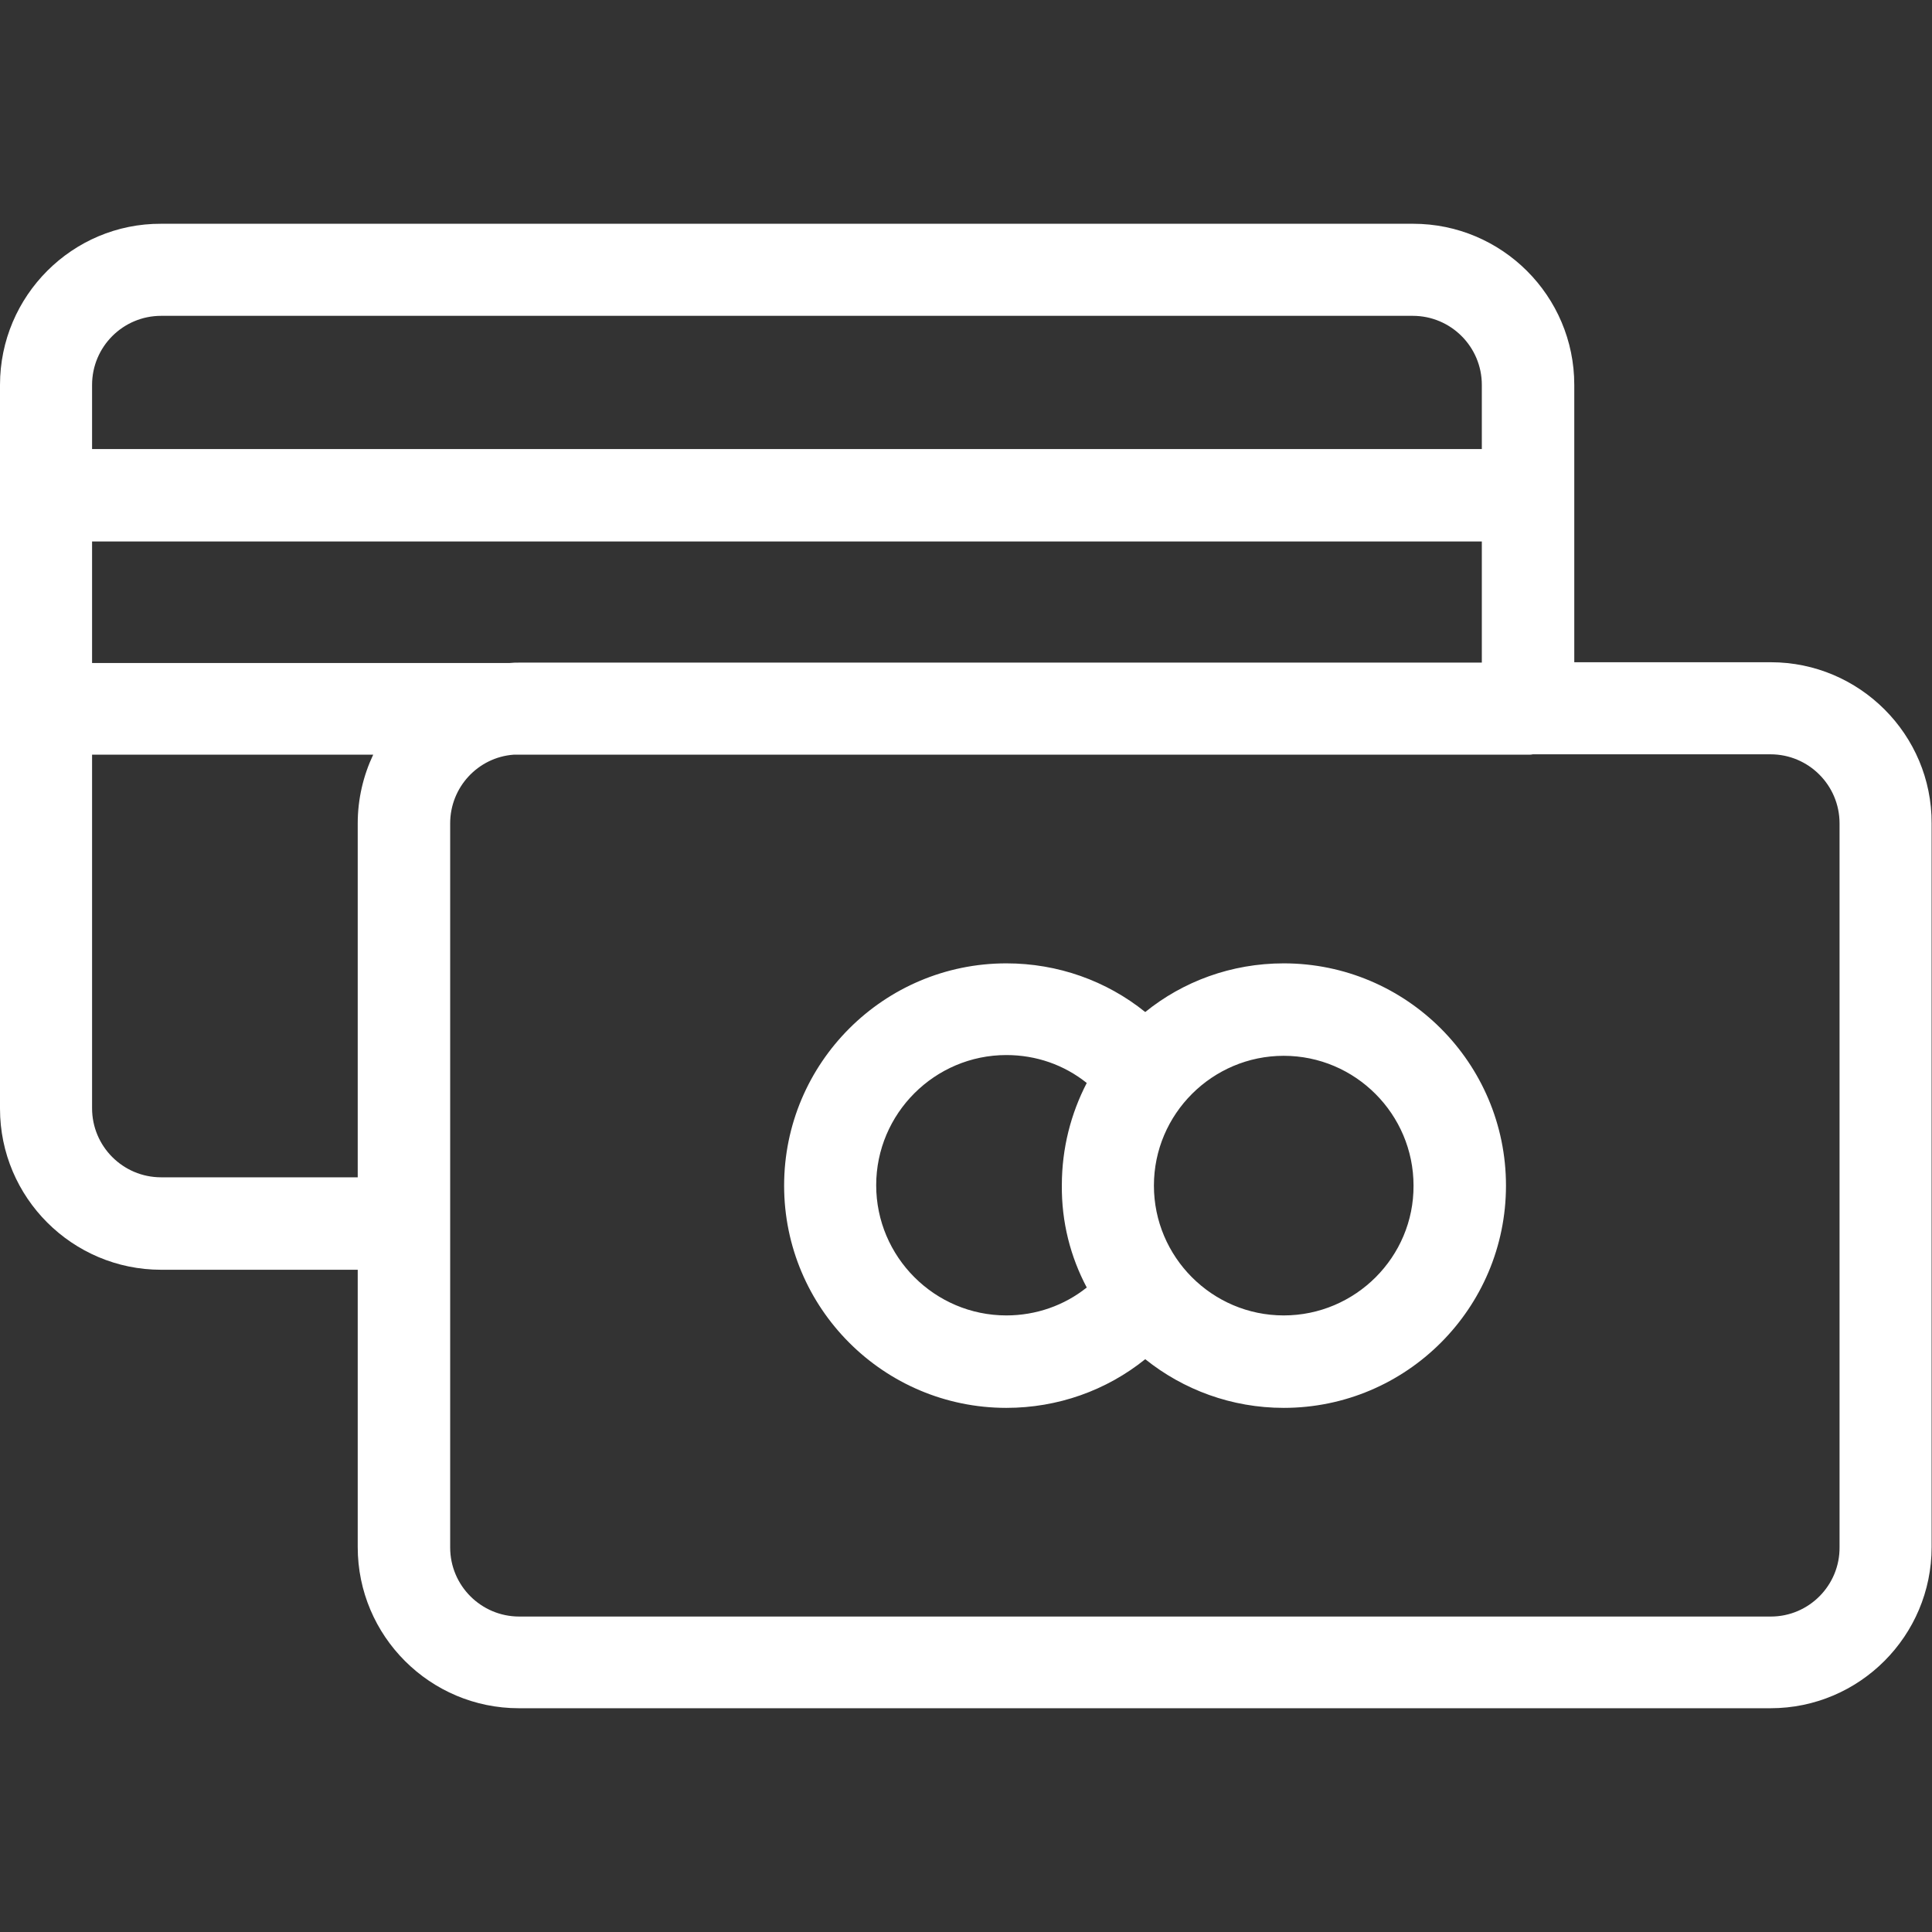
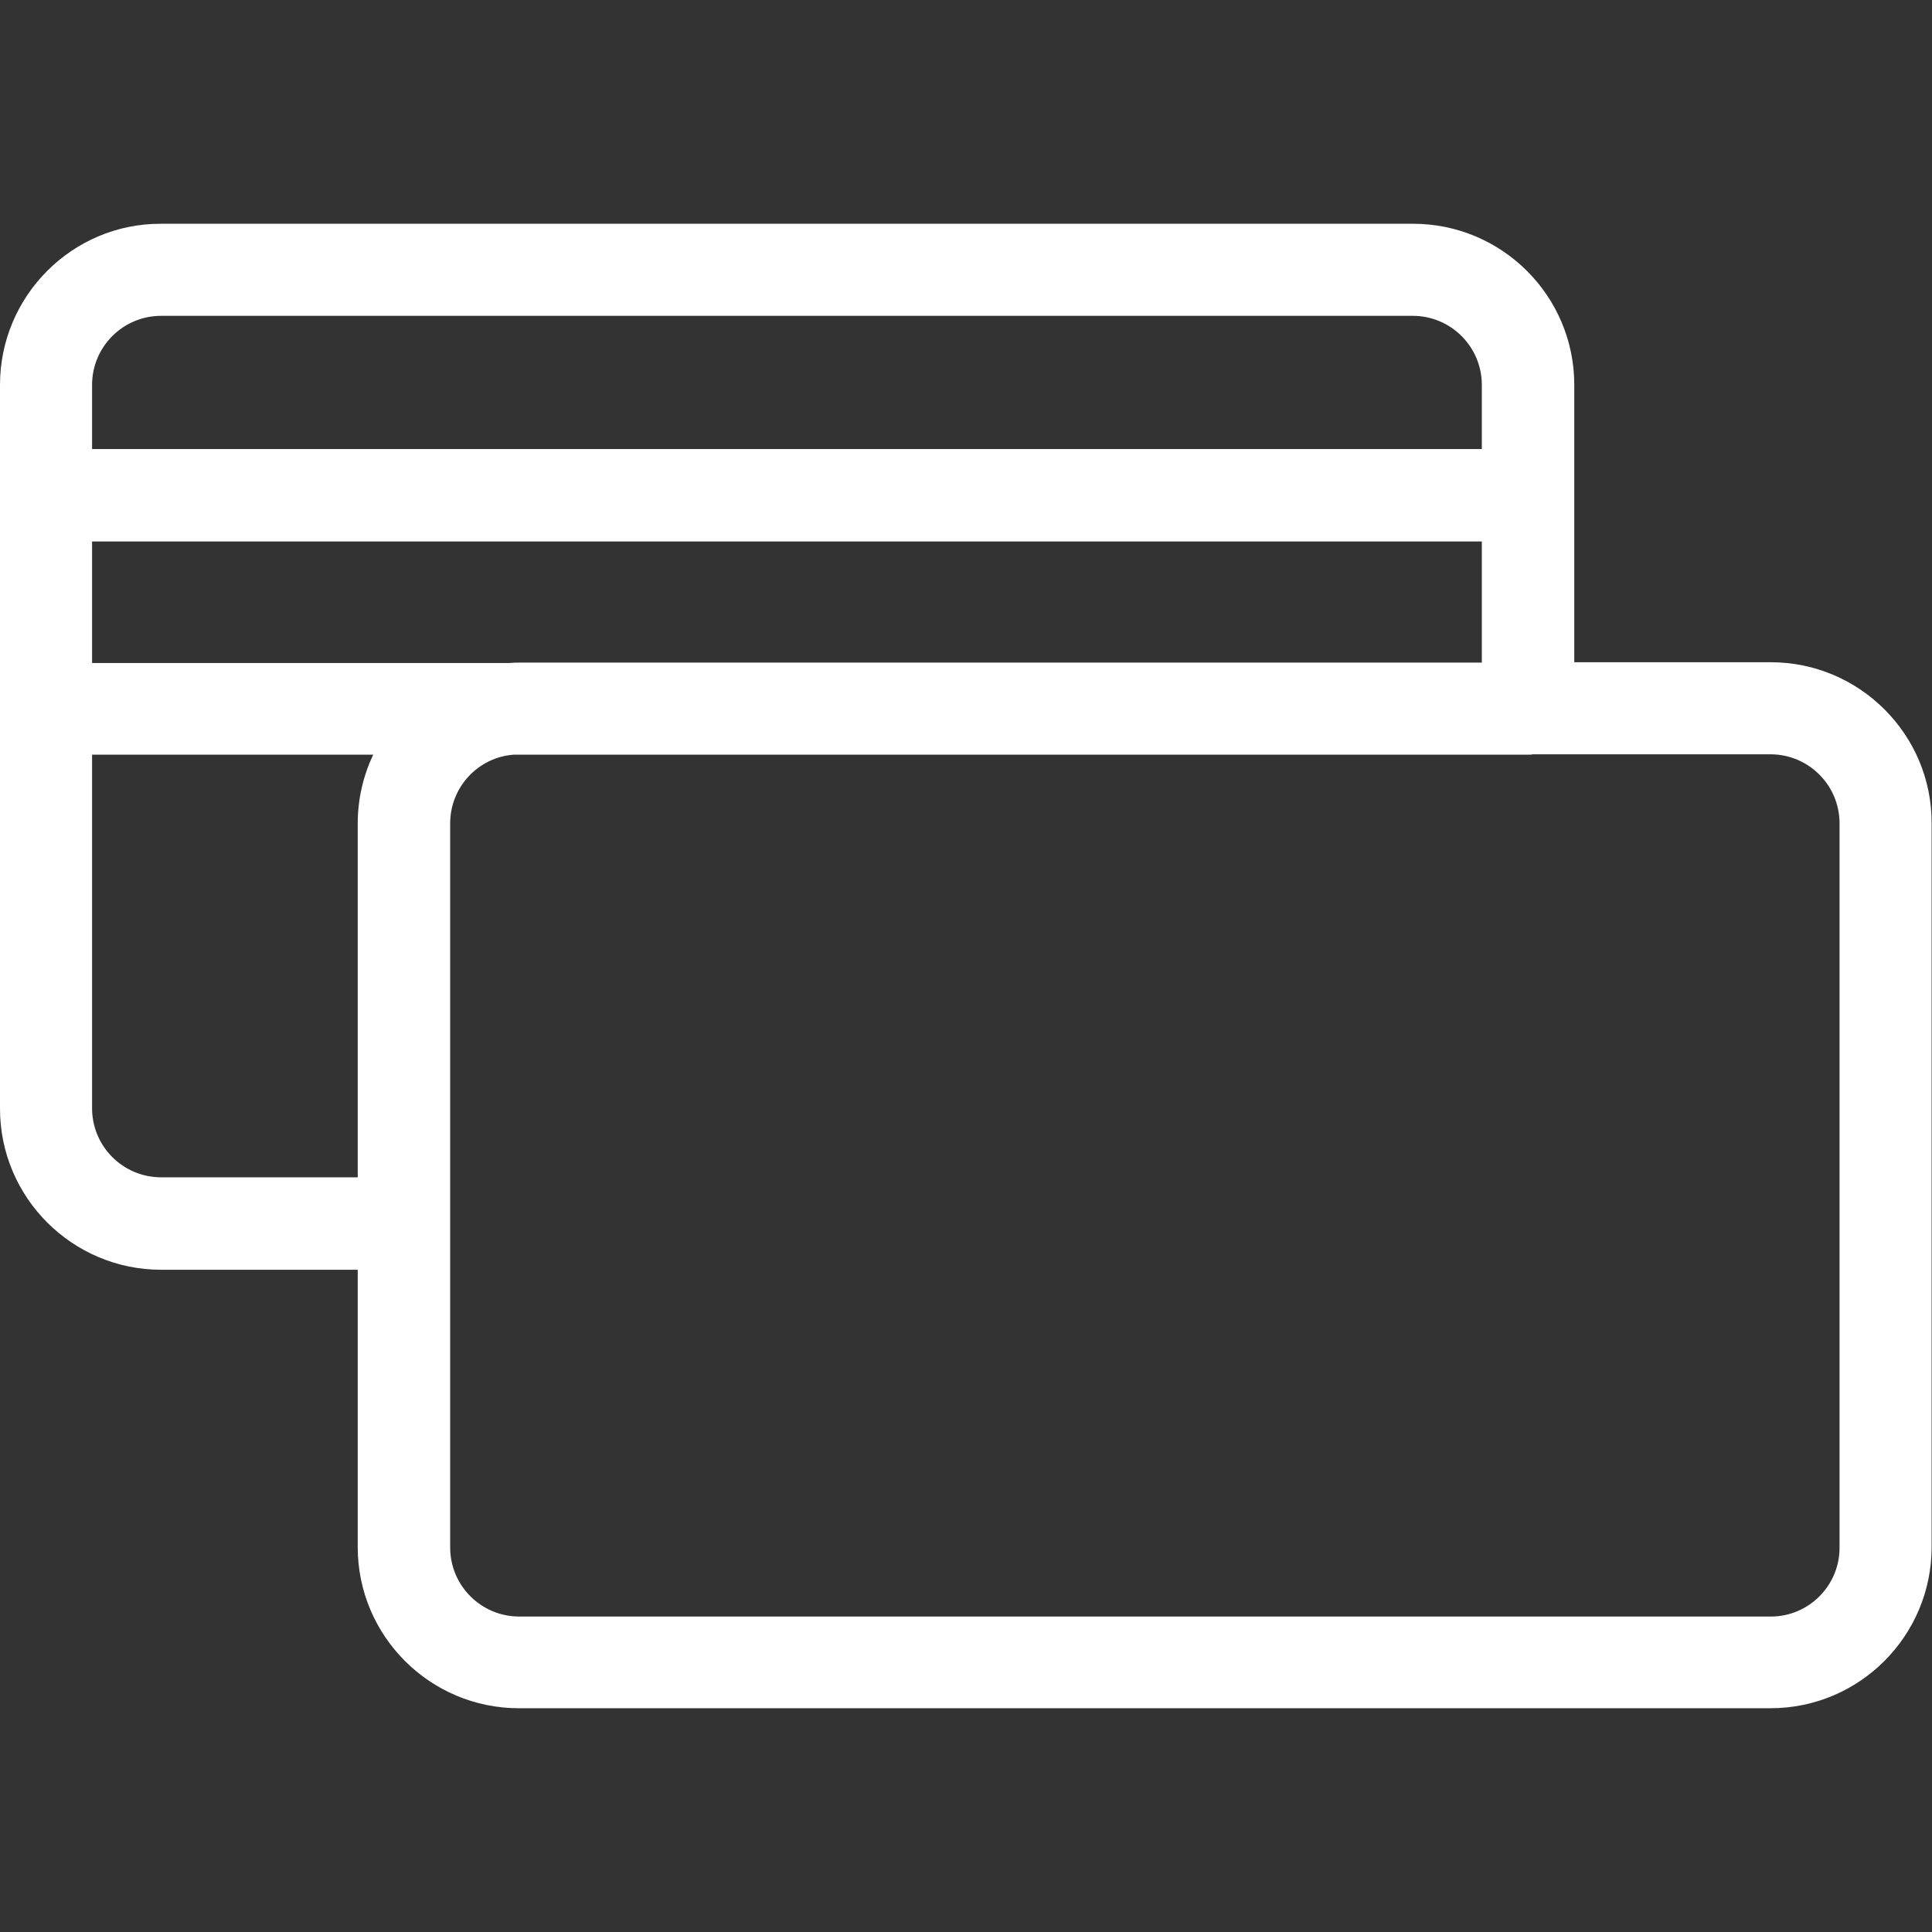
<svg xmlns="http://www.w3.org/2000/svg" version="1.1" id="Layer_1" x="0px" y="0px" viewBox="0 0 512 512" style="enable-background:new 0 0 512 512;" xml:space="preserve">
  <rect x="0" y="0" width="512" height="512" fill="#333333" stroke="none" />
  <style type="text/css">
	.st0{fill:#FFFFFF;}
</style>
  <g>
    <g>
      <path class="st0" d="M469.3,175.5h-52.1V102c0-23.6-19.2-42.7-42.7-42.7H42.7C19.2,59.2,0,78.4,0,102v191.8    c0,23.6,19.2,42.7,42.7,42.7h52.1V410c0,23.6,19.2,42.7,42.7,42.7h331.7c23.6,0,42.7-19.2,42.7-42.7V218.2    C512,194.7,492.8,175.5,469.3,175.5z M24.4,102c0-10.1,8.2-18.3,18.3-18.3h331.7c10.1,0,18.3,8.2,18.3,18.3V119H24.4V102z     M94.8,218.2v93.8H42.7c-10.1,0-18.3-8.2-18.3-18.3V200h74.5C96.3,205.5,94.8,211.7,94.8,218.2z M24.4,175.6v-32.1h368.3v32.1    H137.6c-0.8,0-1.6,0-2.5,0.1H24.4z M469.3,428.4H137.6c-10.1,0-18.3-8.2-18.3-18.3V218.2c0-9.6,7.4-17.5,16.8-18.2h268.8    c0.5,0,0.9,0,1.3-0.1h63c10.1,0,18.3,8.2,18.3,18.3V410h0C487.6,420.1,479.4,428.4,469.3,428.4z" />
    </g>
  </g>
  <g>
    <g>
-       <path class="st0" d="M340.2,255.3c-13.9,0-26.7,4.8-36.7,12.9c-10.3-8.3-23.2-12.9-36.8-12.9c-32.5,0-58.9,26.4-58.9,58.9    s26.4,58.9,58.9,58.9c13.6,0,26.5-4.6,36.8-12.9c10.1,8.1,22.9,12.9,36.7,12.9c32.5,0,58.9-26.4,58.9-58.9    S372.7,255.3,340.2,255.3z M288,341.2c-6,4.8-13.5,7.4-21.3,7.4c-19,0-34.5-15.5-34.5-34.5c0-19,15.5-34.5,34.5-34.5    c7.9,0,15.3,2.6,21.3,7.4c-4.2,8.1-6.6,17.3-6.6,27.1C281.3,323.9,283.7,333.1,288,341.2z M340.2,348.6c-19,0-34.4-15.5-34.4-34.4    c0-19,15.5-34.4,34.4-34.4c19,0,34.4,15.5,34.4,34.4C374.7,333.1,359.2,348.6,340.2,348.6z" />
-     </g>
+       </g>
  </g>
</svg>